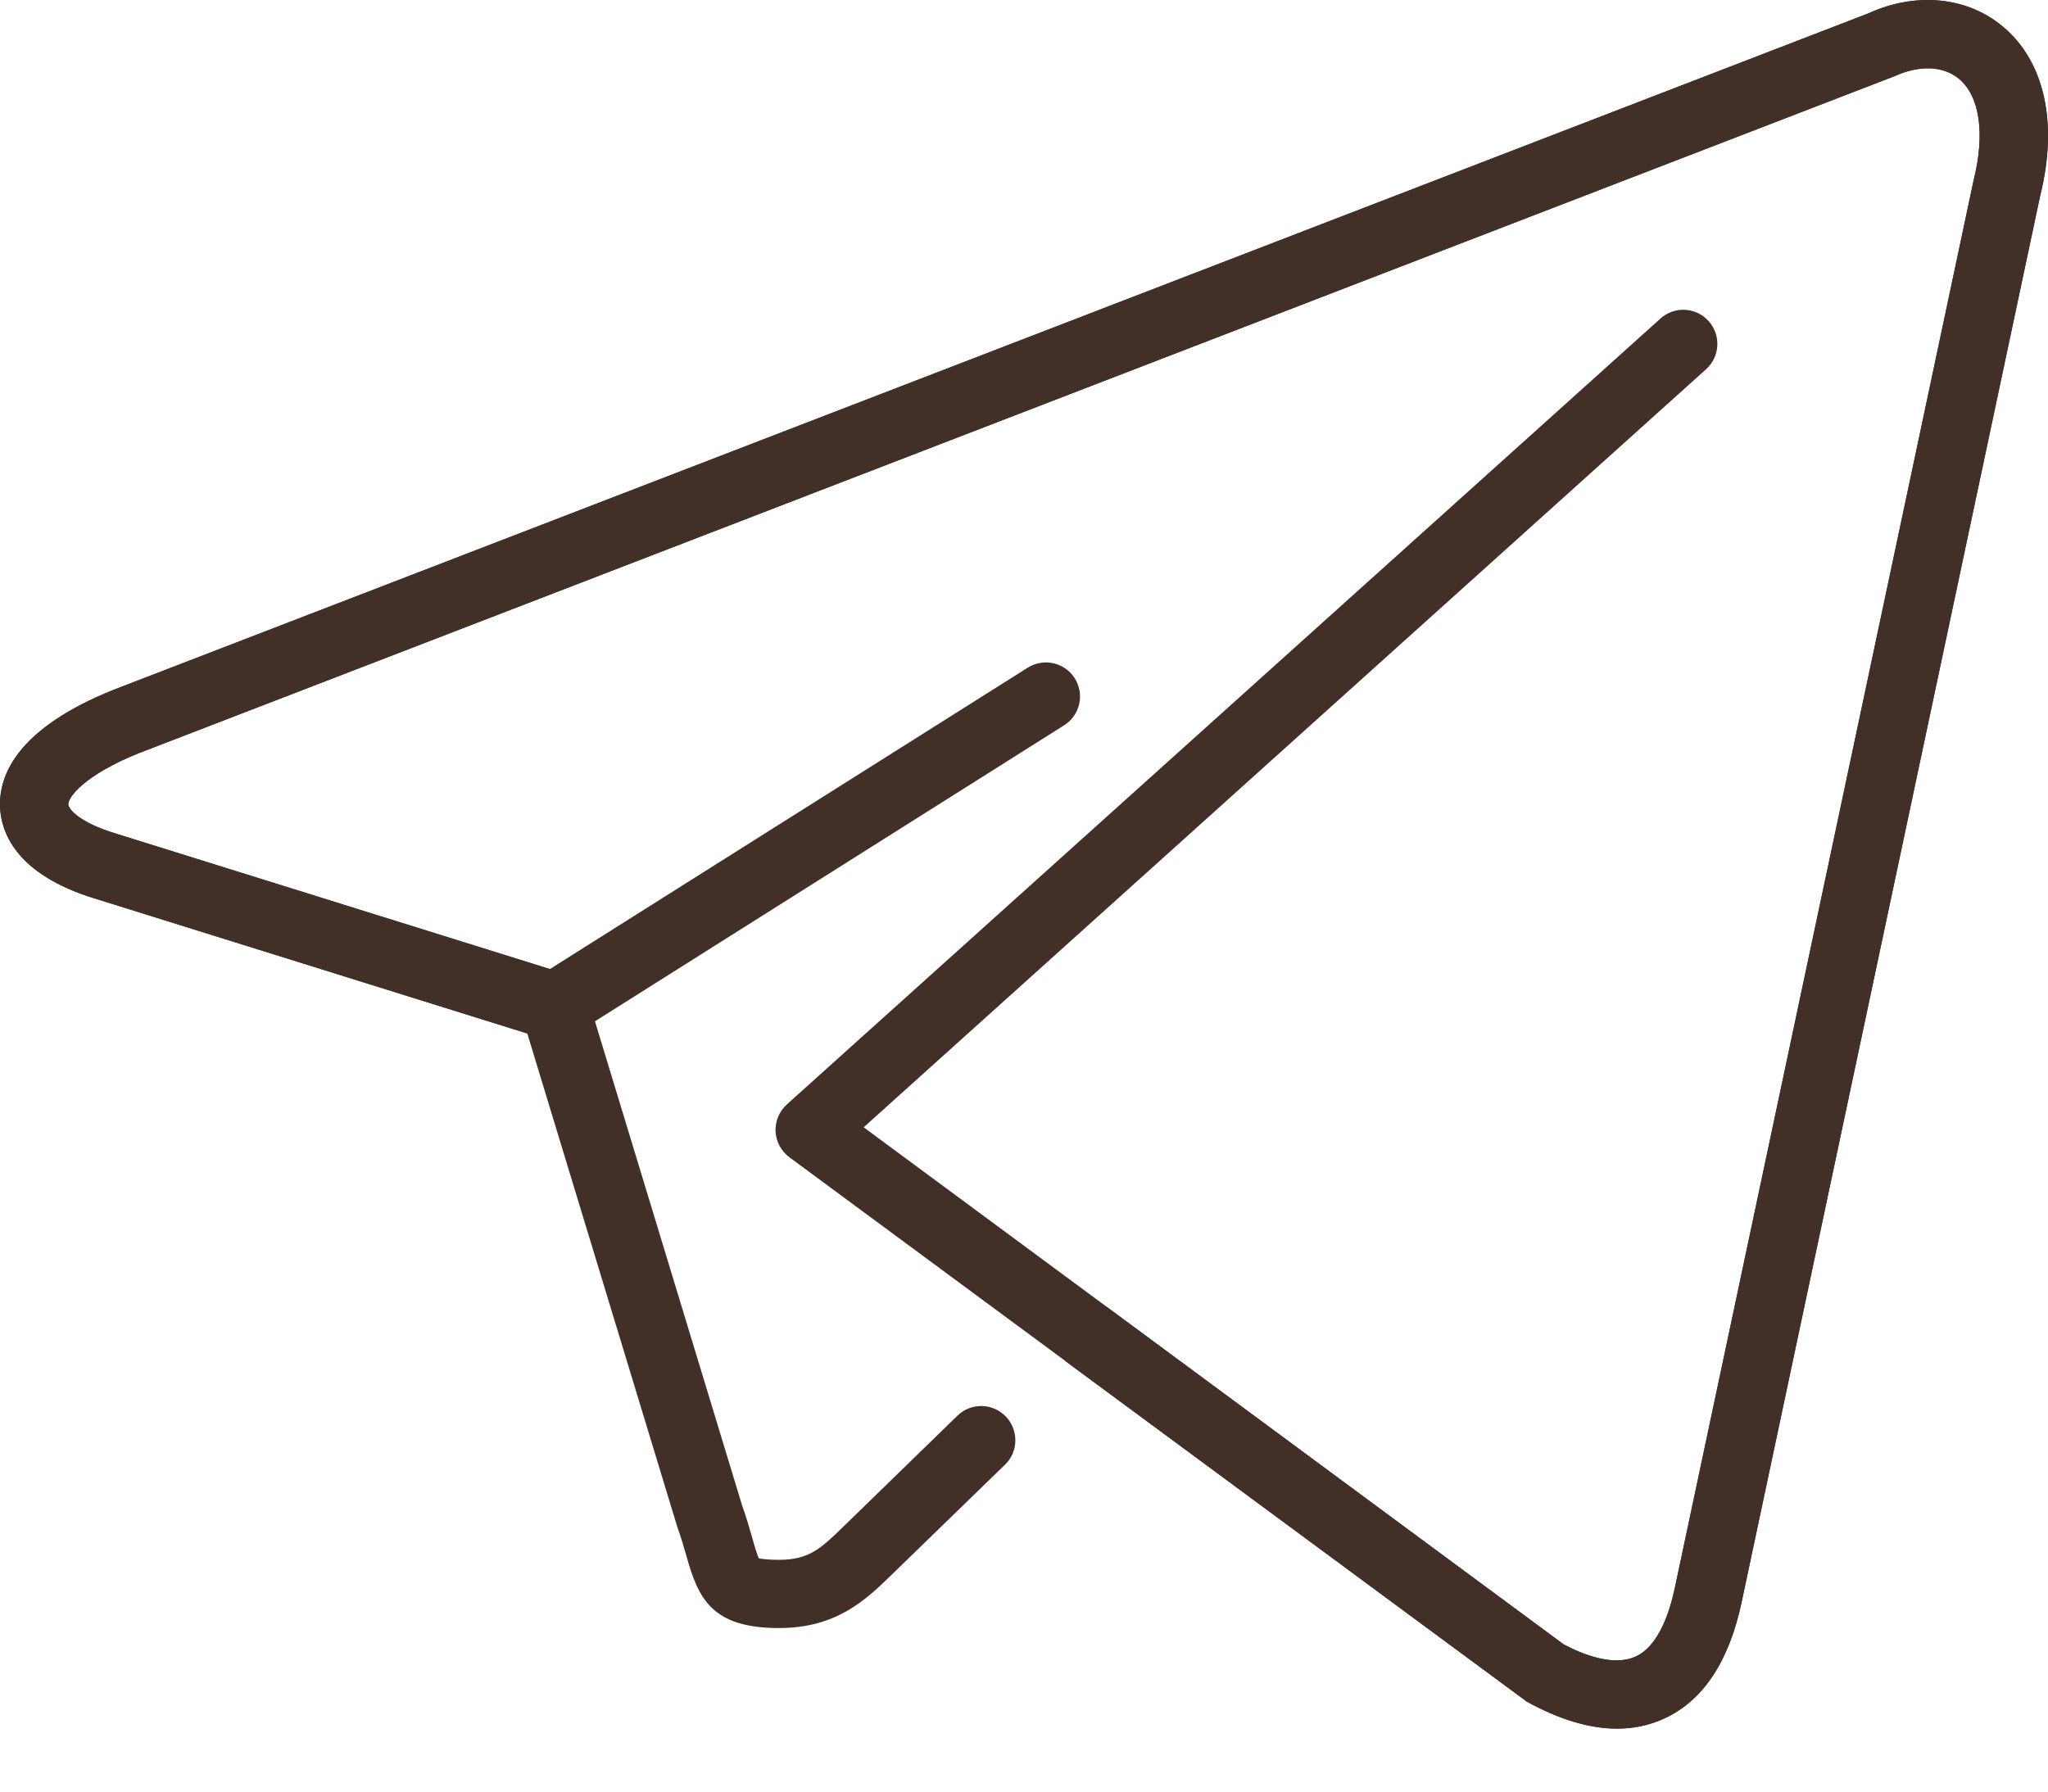
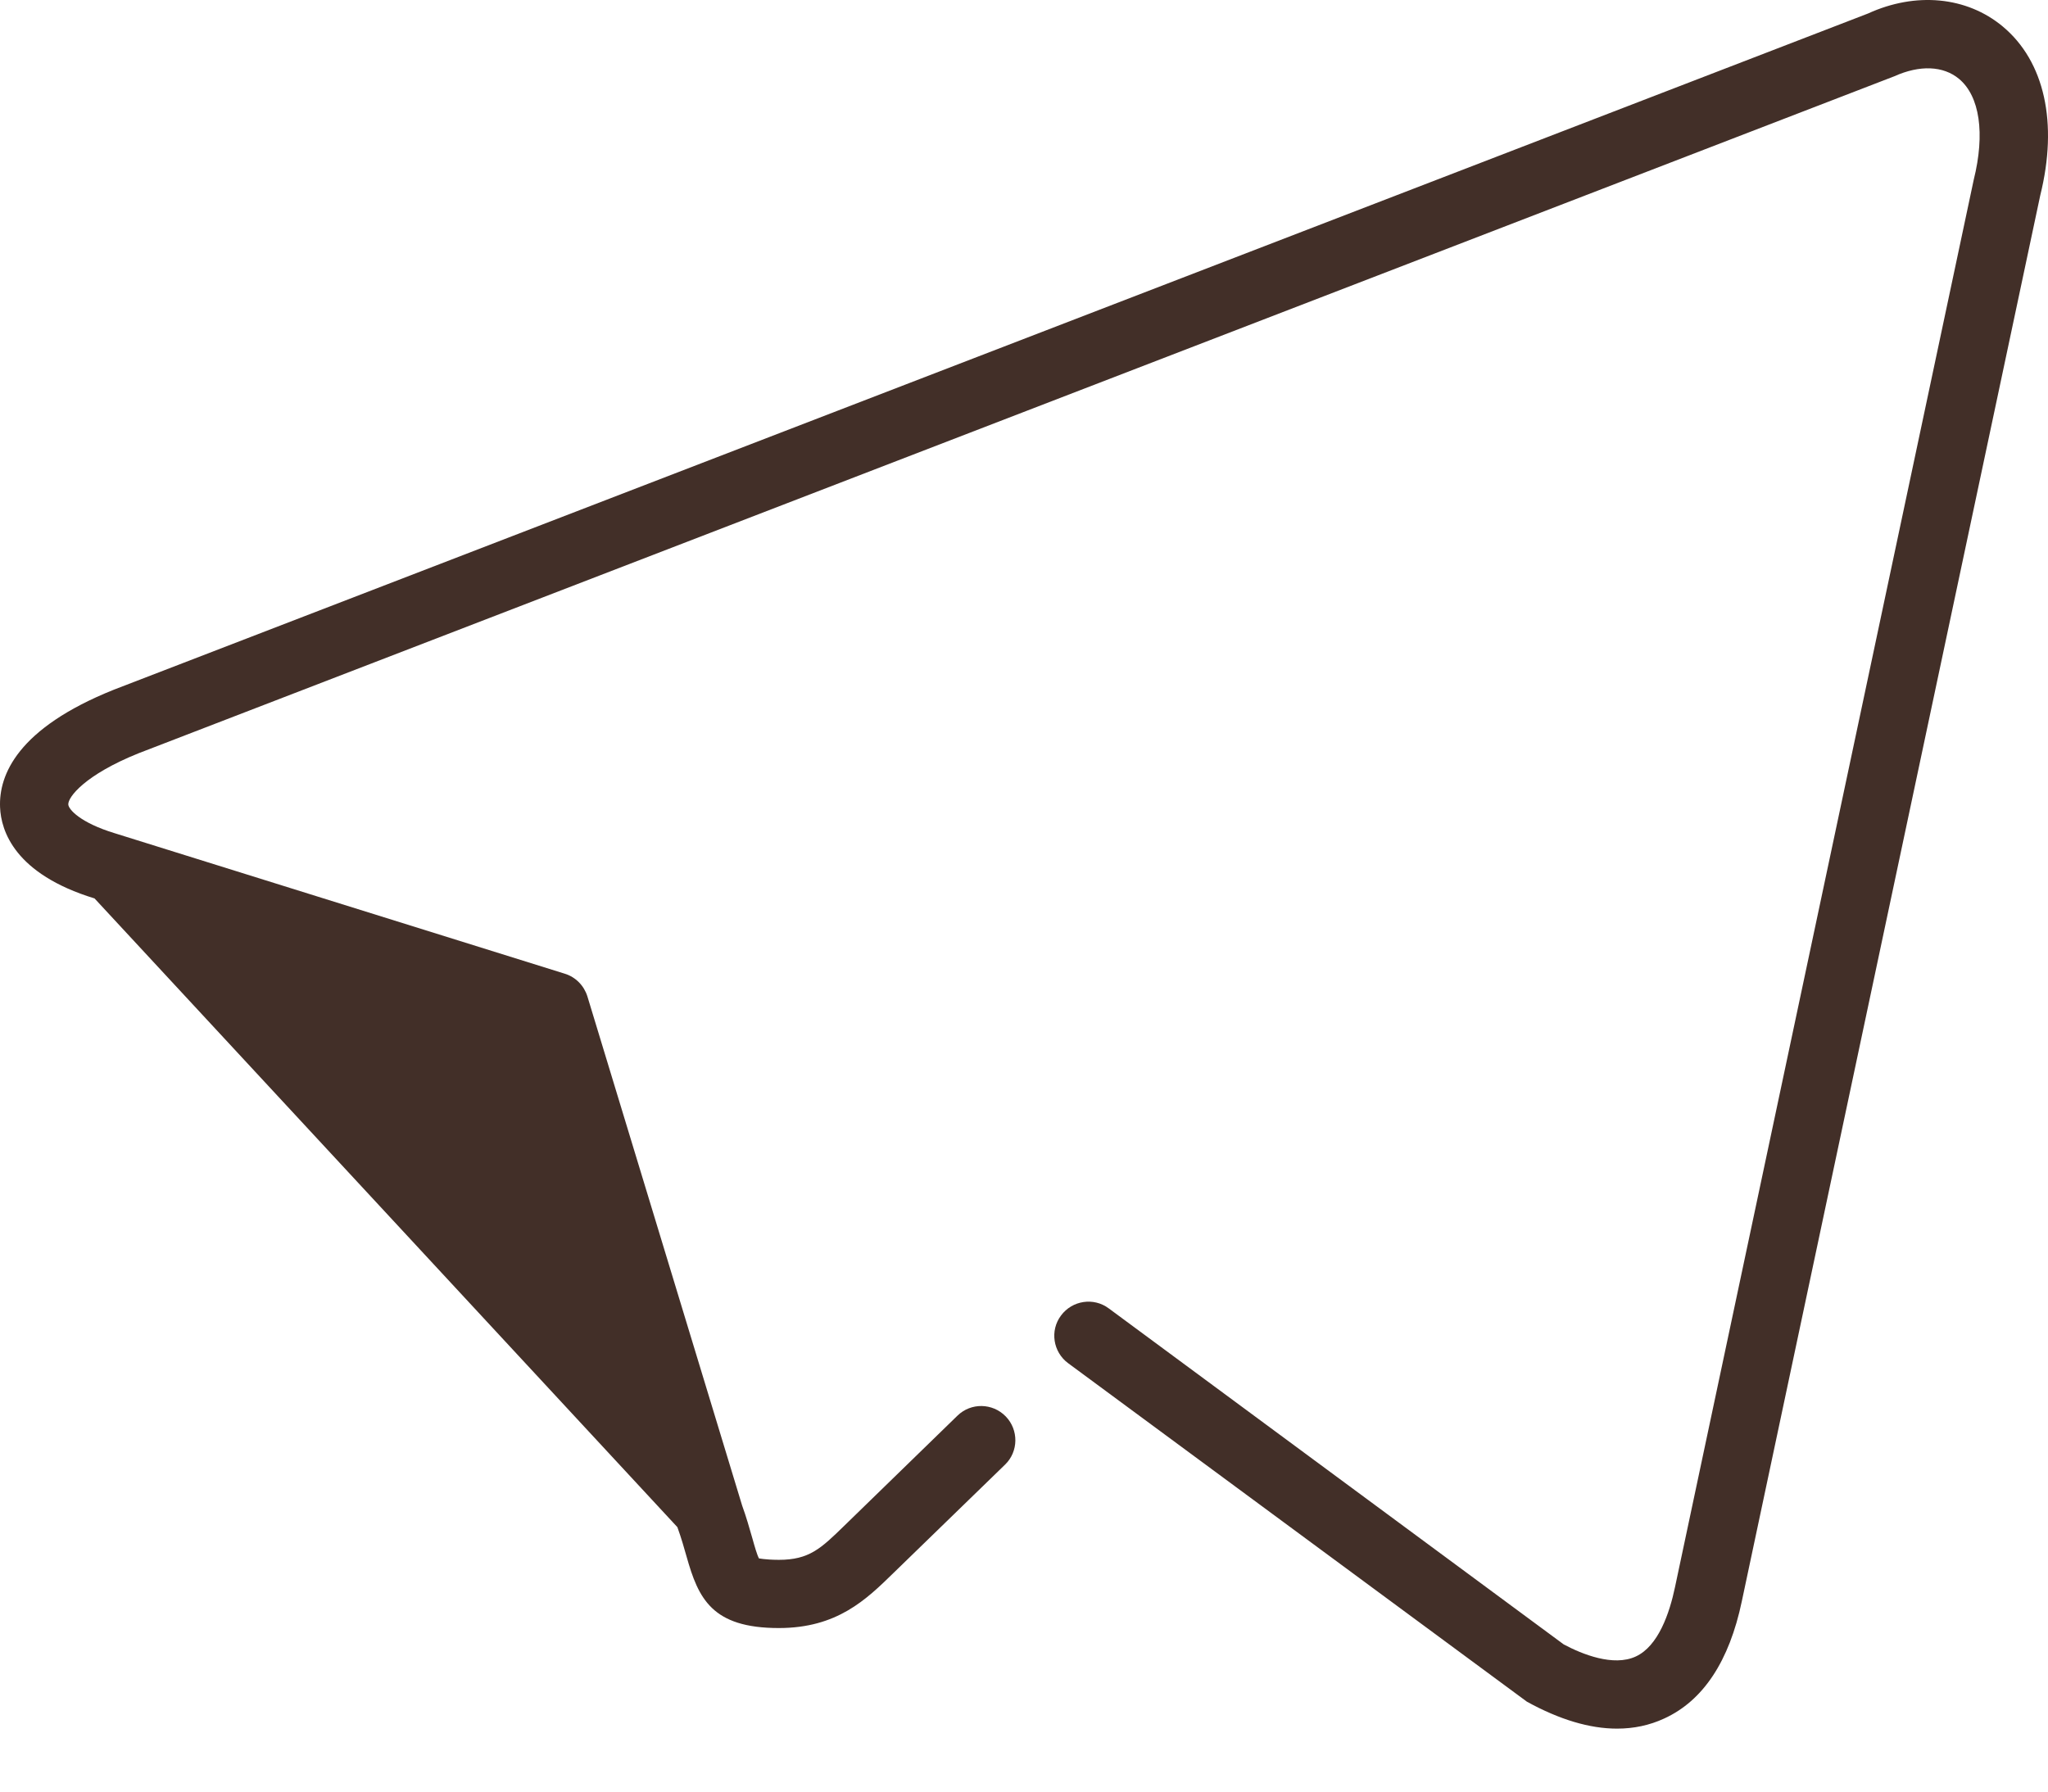
<svg xmlns="http://www.w3.org/2000/svg" width="32" height="28" viewBox="0 0 32 28" fill="none">
-   <path d="M25.266 27.016C24.838 27.016 24.367 26.875 23.858 26.595L12.335 18.087C12.206 17.992 12.127 17.844 12.118 17.684C12.111 17.524 12.175 17.369 12.294 17.261L25.944 4.979C26.162 4.781 26.5 4.798 26.697 5.018C26.894 5.237 26.876 5.574 26.657 5.771L13.495 17.618L24.432 25.699C24.721 25.854 25.21 26.05 25.558 25.889C25.912 25.727 26.087 25.209 26.172 24.804L30.839 2.812C31.02 2.086 30.933 1.501 30.609 1.232C30.363 1.028 29.996 1.013 29.599 1.192L2.169 11.771C1.327 12.109 1.062 12.457 1.067 12.572C1.07 12.648 1.251 12.857 1.792 13.022L8.592 15.145L16.058 10.435C16.307 10.279 16.636 10.352 16.793 10.601C16.95 10.85 16.876 11.179 16.626 11.336L8.953 16.178C8.82 16.261 8.657 16.282 8.509 16.236L1.477 14.041C0.229 13.659 0.016 12.985 0.001 12.617C-0.02 12.113 0.271 11.383 1.779 10.779L29.188 0.211C29.931 -0.129 30.729 -0.056 31.293 0.414C31.947 0.959 32.16 1.922 31.879 3.053L27.216 25.025C27.02 25.961 26.613 26.579 26.003 26.858C25.774 26.964 25.529 27.016 25.266 27.016Z" fill="#422F28" />
-   <path d="M25.266 27.016C24.838 27.016 24.367 26.875 23.858 26.595L16.69 21.305C16.453 21.13 16.402 20.795 16.578 20.56C16.753 20.323 17.088 20.272 17.324 20.448L24.432 25.699C24.721 25.854 25.21 26.05 25.558 25.889C25.912 25.727 26.087 25.209 26.172 24.804L30.839 2.812C31.02 2.086 30.933 1.501 30.609 1.232C30.363 1.028 29.996 1.013 29.599 1.192L2.169 11.771C1.327 12.109 1.062 12.457 1.067 12.572C1.07 12.648 1.251 12.857 1.792 13.022L8.826 15.218C8.994 15.27 9.125 15.403 9.178 15.572L11.596 23.53C11.661 23.708 11.711 23.886 11.755 24.039C11.789 24.161 11.832 24.312 11.86 24.357C11.856 24.352 11.941 24.377 12.169 24.378C12.645 24.378 12.827 24.2 13.19 23.847L14.96 22.125C15.171 21.919 15.508 21.925 15.714 22.136C15.919 22.347 15.915 22.686 15.704 22.89L13.963 24.581C13.534 25 13.08 25.444 12.169 25.444C11.123 25.444 10.912 24.981 10.728 24.328C10.69 24.196 10.648 24.043 10.584 23.867L8.239 16.152L1.477 14.041C0.229 13.659 0.016 12.985 0.001 12.617C-0.02 12.113 0.271 11.383 1.779 10.779L29.188 0.211C29.931 -0.129 30.729 -0.056 31.293 0.414C31.947 0.959 32.16 1.922 31.879 3.053L27.216 25.025C27.02 25.961 26.613 26.579 26.003 26.858C25.774 26.964 25.529 27.016 25.266 27.016Z" fill="#422F28" />
+   <path d="M25.266 27.016C24.838 27.016 24.367 26.875 23.858 26.595L16.69 21.305C16.453 21.13 16.402 20.795 16.578 20.56C16.753 20.323 17.088 20.272 17.324 20.448L24.432 25.699C24.721 25.854 25.21 26.05 25.558 25.889C25.912 25.727 26.087 25.209 26.172 24.804L30.839 2.812C31.02 2.086 30.933 1.501 30.609 1.232C30.363 1.028 29.996 1.013 29.599 1.192L2.169 11.771C1.327 12.109 1.062 12.457 1.067 12.572C1.07 12.648 1.251 12.857 1.792 13.022L8.826 15.218C8.994 15.27 9.125 15.403 9.178 15.572L11.596 23.53C11.661 23.708 11.711 23.886 11.755 24.039C11.789 24.161 11.832 24.312 11.86 24.357C11.856 24.352 11.941 24.377 12.169 24.378C12.645 24.378 12.827 24.2 13.19 23.847L14.96 22.125C15.171 21.919 15.508 21.925 15.714 22.136C15.919 22.347 15.915 22.686 15.704 22.89L13.963 24.581C13.534 25 13.08 25.444 12.169 25.444C11.123 25.444 10.912 24.981 10.728 24.328C10.69 24.196 10.648 24.043 10.584 23.867L1.477 14.041C0.229 13.659 0.016 12.985 0.001 12.617C-0.02 12.113 0.271 11.383 1.779 10.779L29.188 0.211C29.931 -0.129 30.729 -0.056 31.293 0.414C31.947 0.959 32.16 1.922 31.879 3.053L27.216 25.025C27.02 25.961 26.613 26.579 26.003 26.858C25.774 26.964 25.529 27.016 25.266 27.016Z" fill="#422F28" />
</svg>